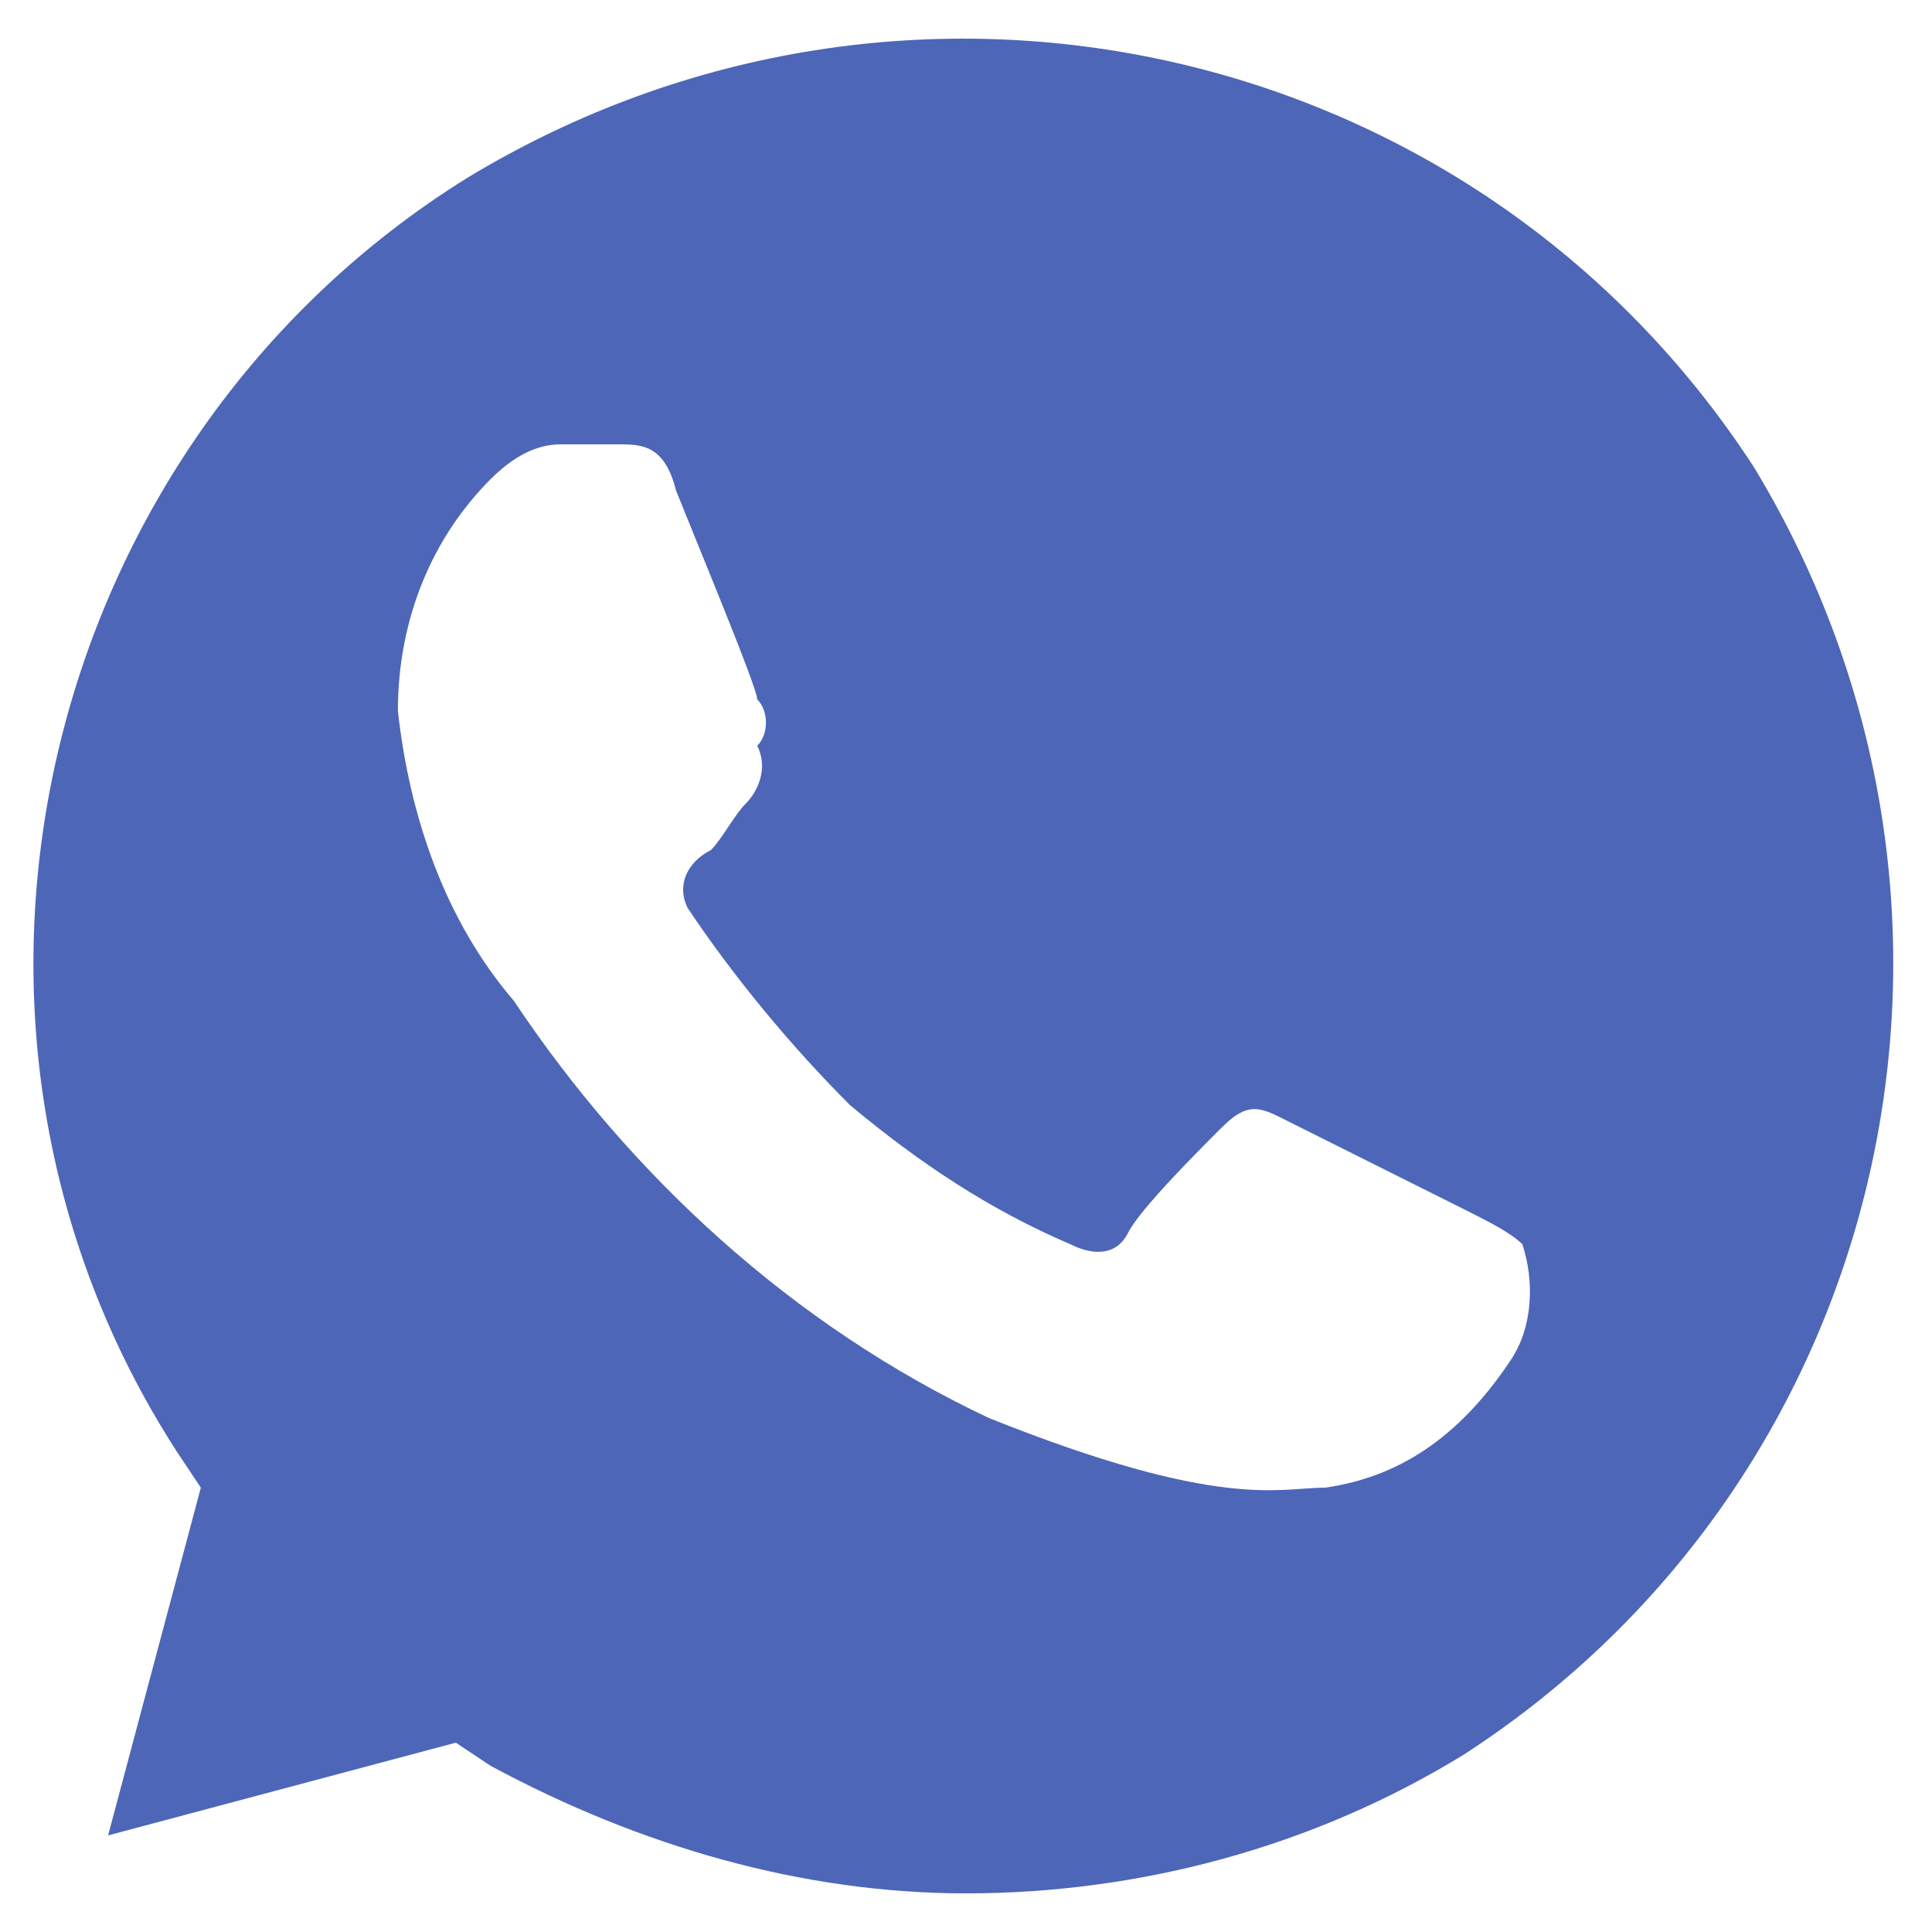
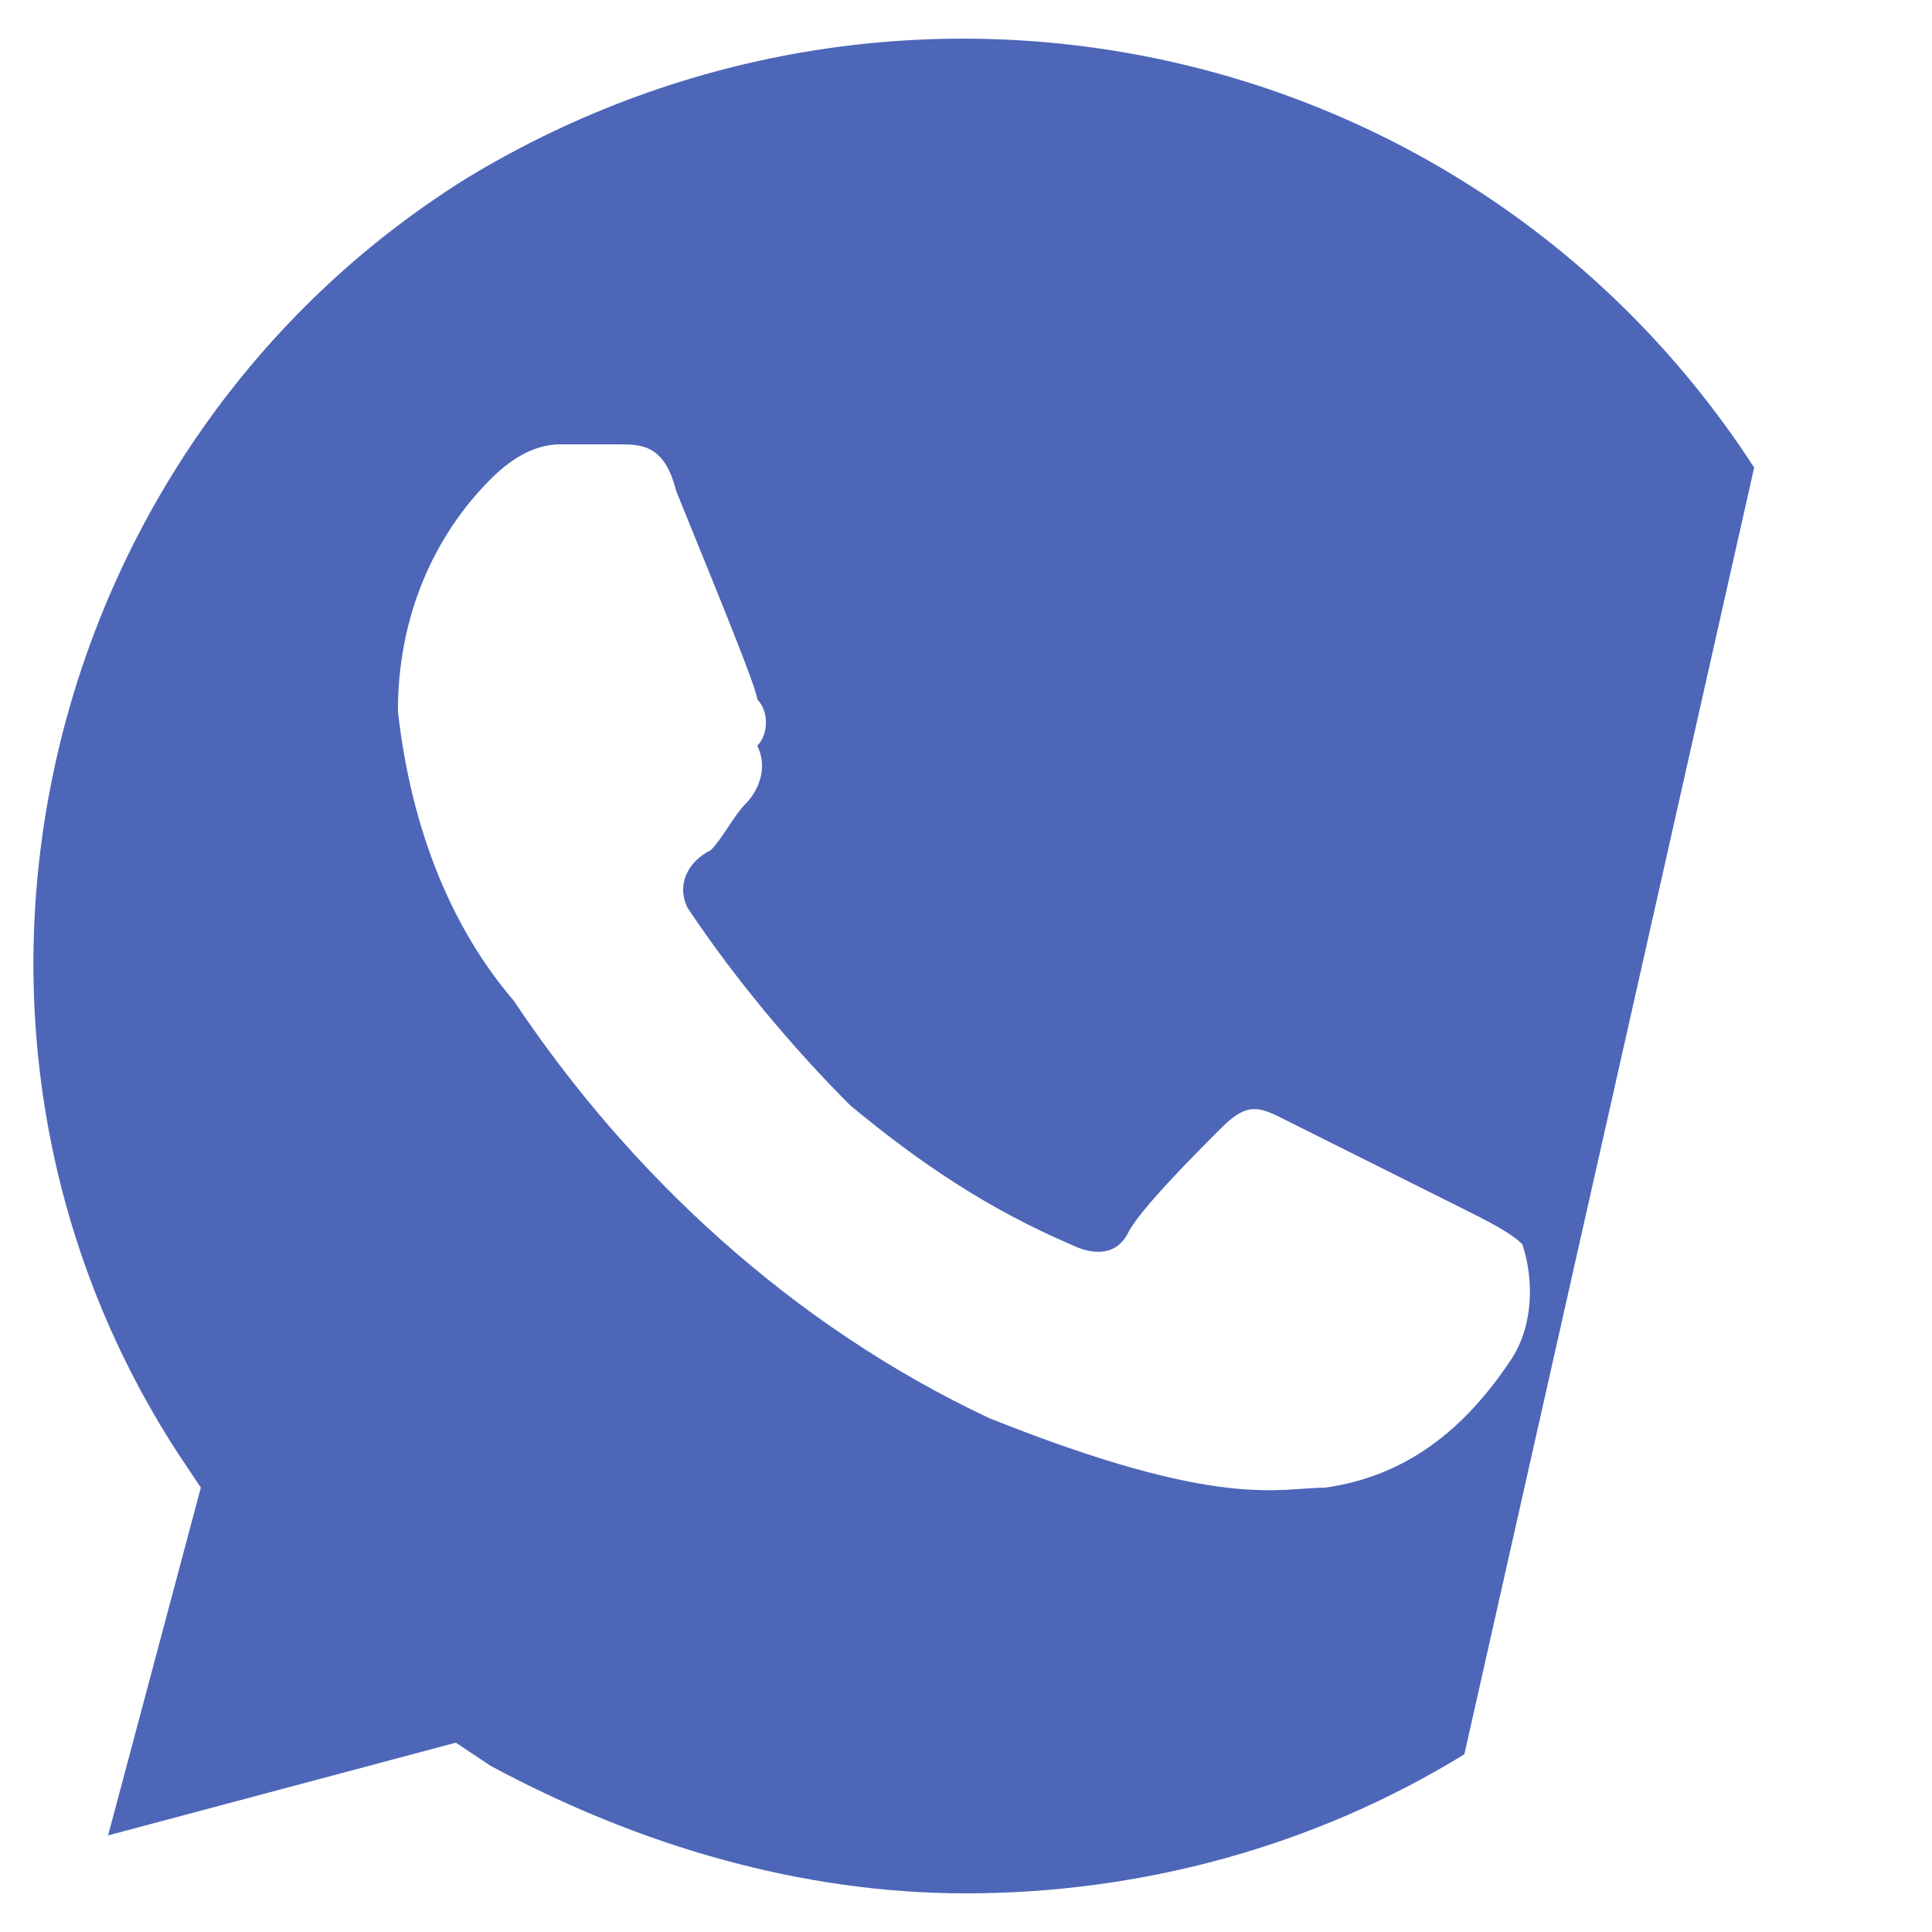
<svg xmlns="http://www.w3.org/2000/svg" width="20" height="20" viewBox="0 0 20 20" fill="none">
-   <path d="M18.159 4.84C15.279 0.4 9.399 -0.92 4.839 1.84C0.399 4.6 -1.041 10.6 1.839 15.04L2.079 15.4L1.119 19L4.719 18.04L5.079 18.28C6.639 19.12 8.319 19.6 9.999 19.6C11.799 19.6 13.599 19.12 15.159 18.16C19.599 15.28 20.919 9.4 18.159 4.84ZM15.639 14.08C15.159 14.8 14.559 15.28 13.719 15.4C13.239 15.4 12.639 15.64 10.239 14.68C8.199 13.72 6.519 12.16 5.319 10.36C4.599 9.52 4.239 8.44 4.119 7.36C4.119 6.4 4.479 5.56 5.079 4.96C5.319 4.72 5.559 4.6 5.799 4.6H6.399C6.639 4.6 6.879 4.6 6.999 5.08C7.239 5.68 7.839 7.12 7.839 7.24C7.959 7.36 7.959 7.6 7.839 7.72C7.959 7.96 7.839 8.2 7.719 8.32C7.599 8.44 7.479 8.68 7.359 8.8C7.119 8.92 6.999 9.16 7.119 9.4C7.599 10.12 8.199 10.84 8.799 11.44C9.519 12.04 10.239 12.52 11.079 12.88C11.319 13 11.559 13 11.679 12.76C11.799 12.52 12.399 11.92 12.639 11.68C12.879 11.44 12.999 11.44 13.239 11.56L15.159 12.52C15.399 12.64 15.639 12.76 15.759 12.88C15.879 13.24 15.879 13.72 15.639 14.08Z" fill="#4D66B8" />
+   <path d="M18.159 4.84C15.279 0.4 9.399 -0.92 4.839 1.84C0.399 4.6 -1.041 10.6 1.839 15.04L2.079 15.4L1.119 19L4.719 18.04L5.079 18.28C6.639 19.12 8.319 19.6 9.999 19.6C11.799 19.6 13.599 19.12 15.159 18.16ZM15.639 14.08C15.159 14.8 14.559 15.28 13.719 15.4C13.239 15.4 12.639 15.64 10.239 14.68C8.199 13.72 6.519 12.16 5.319 10.36C4.599 9.52 4.239 8.44 4.119 7.36C4.119 6.4 4.479 5.56 5.079 4.96C5.319 4.72 5.559 4.6 5.799 4.6H6.399C6.639 4.6 6.879 4.6 6.999 5.08C7.239 5.68 7.839 7.12 7.839 7.24C7.959 7.36 7.959 7.6 7.839 7.72C7.959 7.96 7.839 8.2 7.719 8.32C7.599 8.44 7.479 8.68 7.359 8.8C7.119 8.92 6.999 9.16 7.119 9.4C7.599 10.12 8.199 10.84 8.799 11.44C9.519 12.04 10.239 12.52 11.079 12.88C11.319 13 11.559 13 11.679 12.76C11.799 12.52 12.399 11.92 12.639 11.68C12.879 11.44 12.999 11.44 13.239 11.56L15.159 12.52C15.399 12.64 15.639 12.76 15.759 12.88C15.879 13.24 15.879 13.72 15.639 14.08Z" fill="#4D66B8" />
</svg>